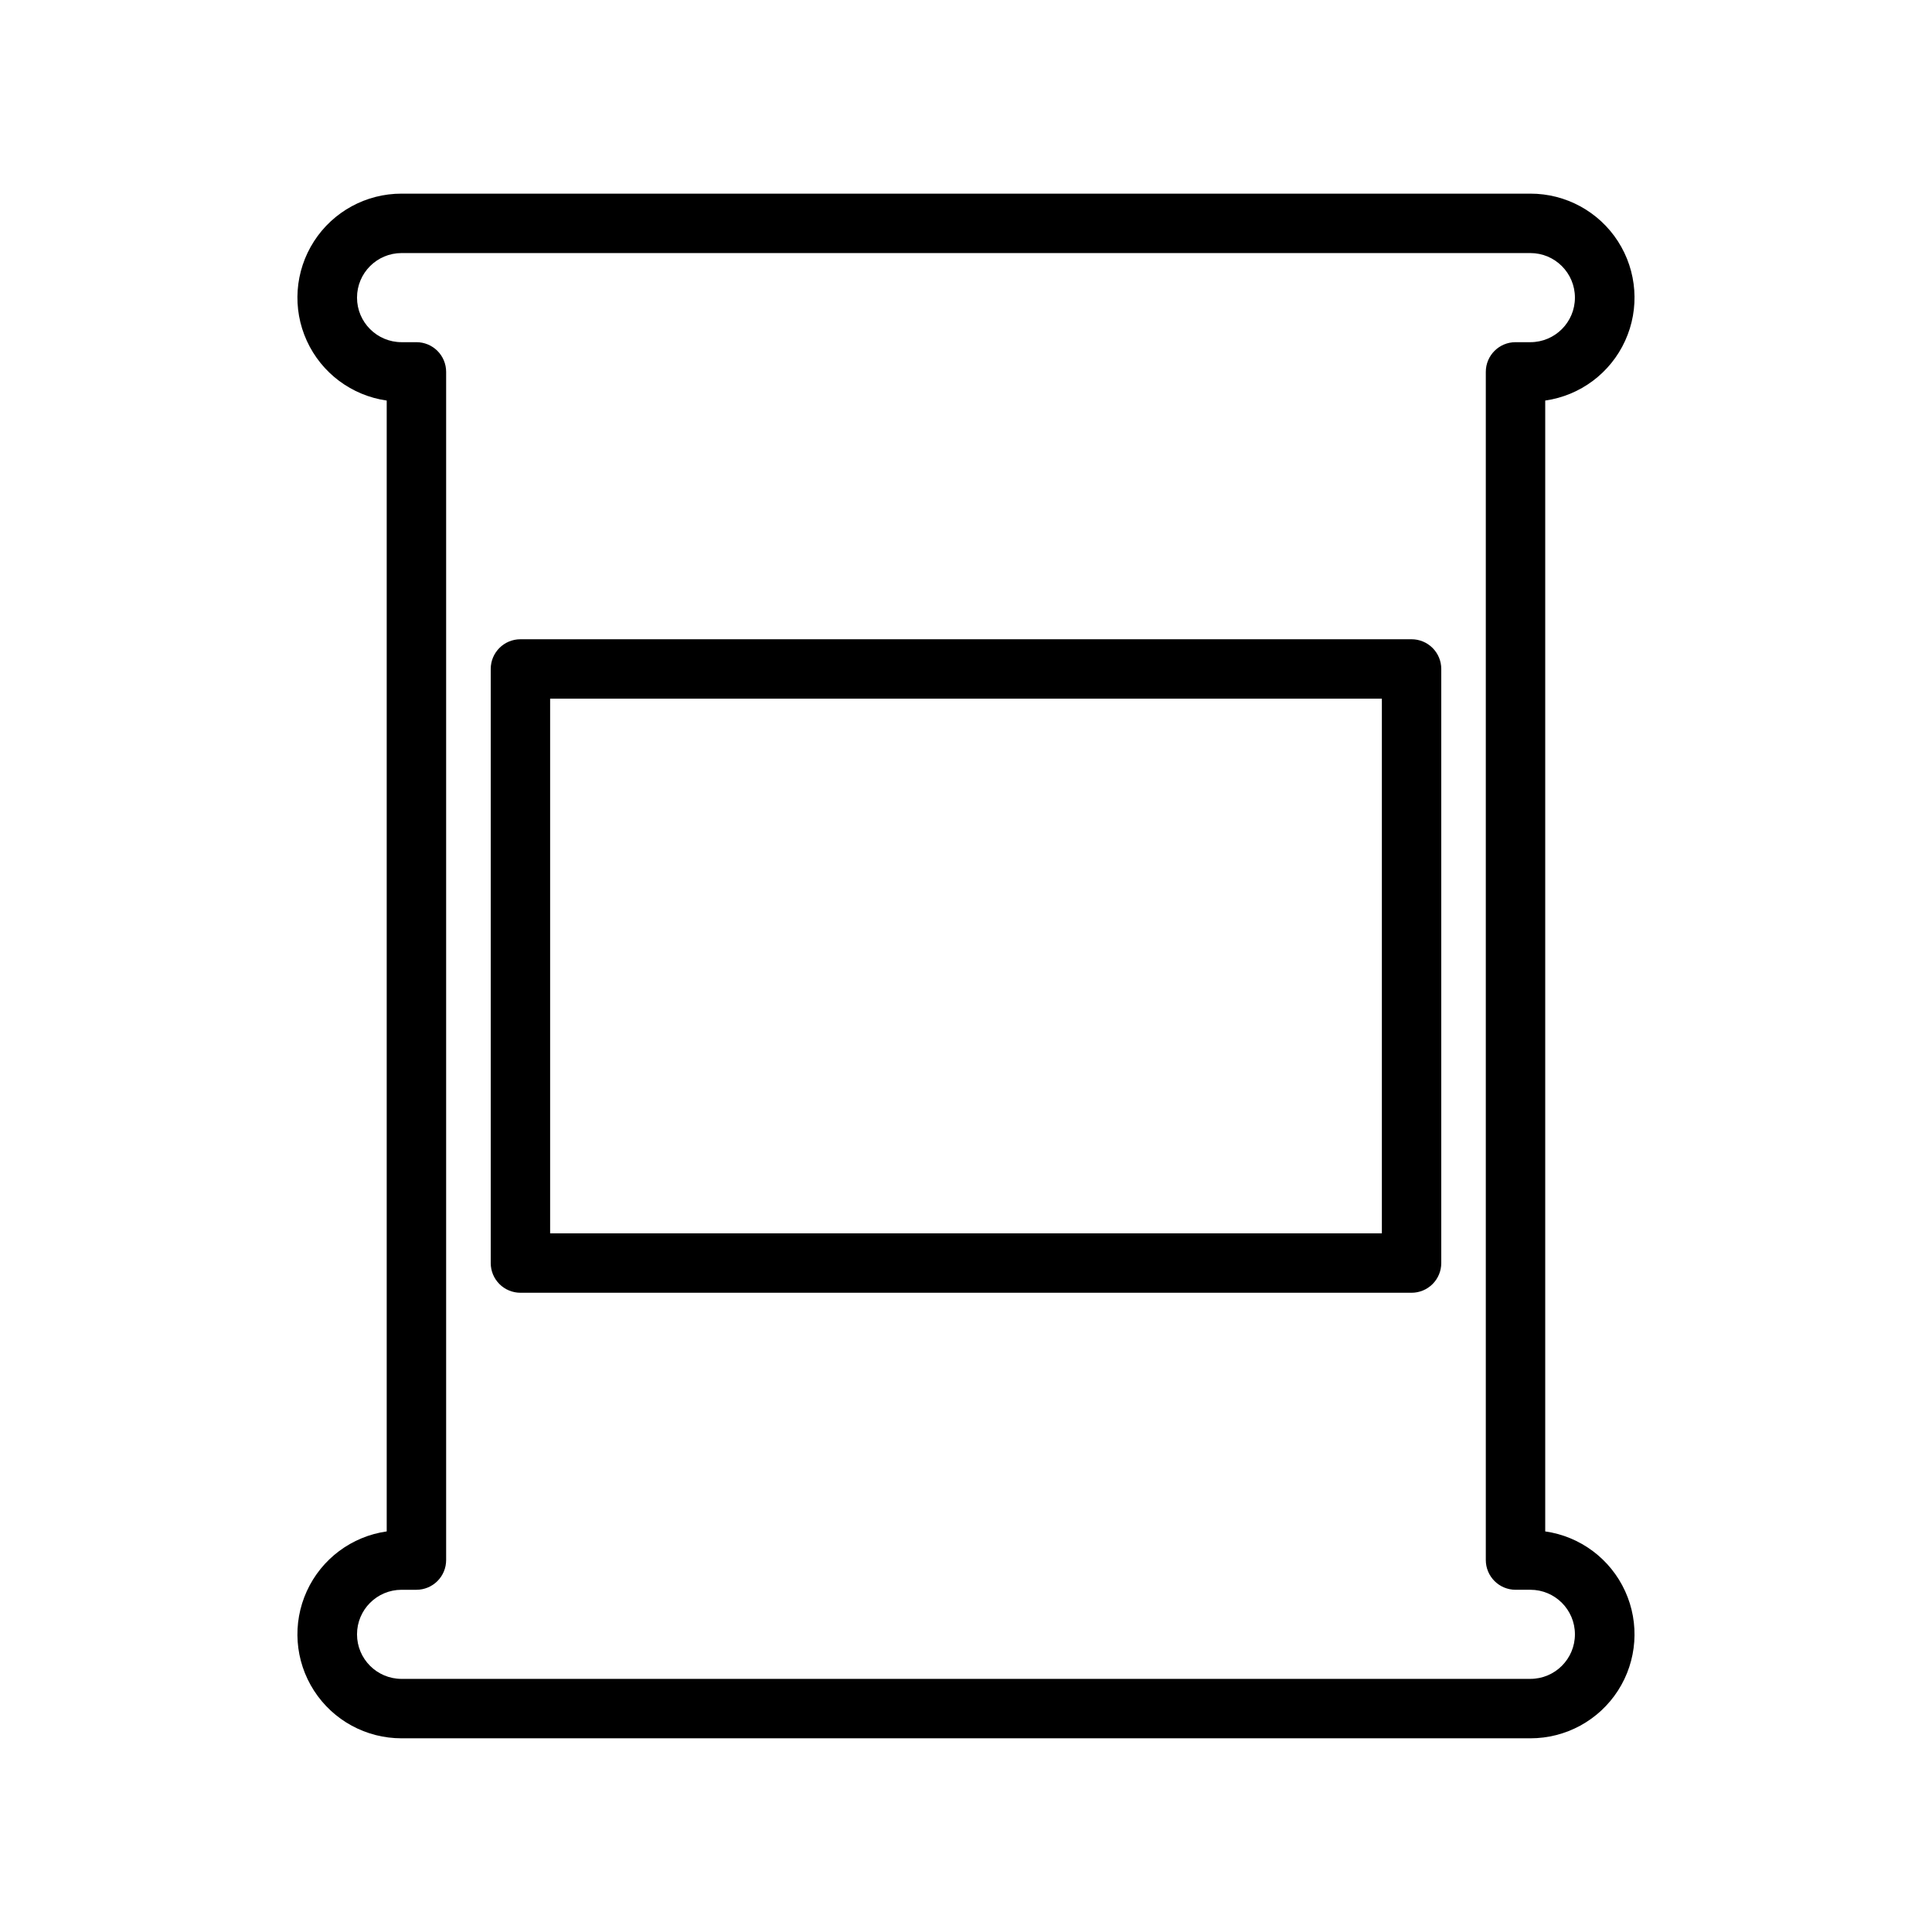
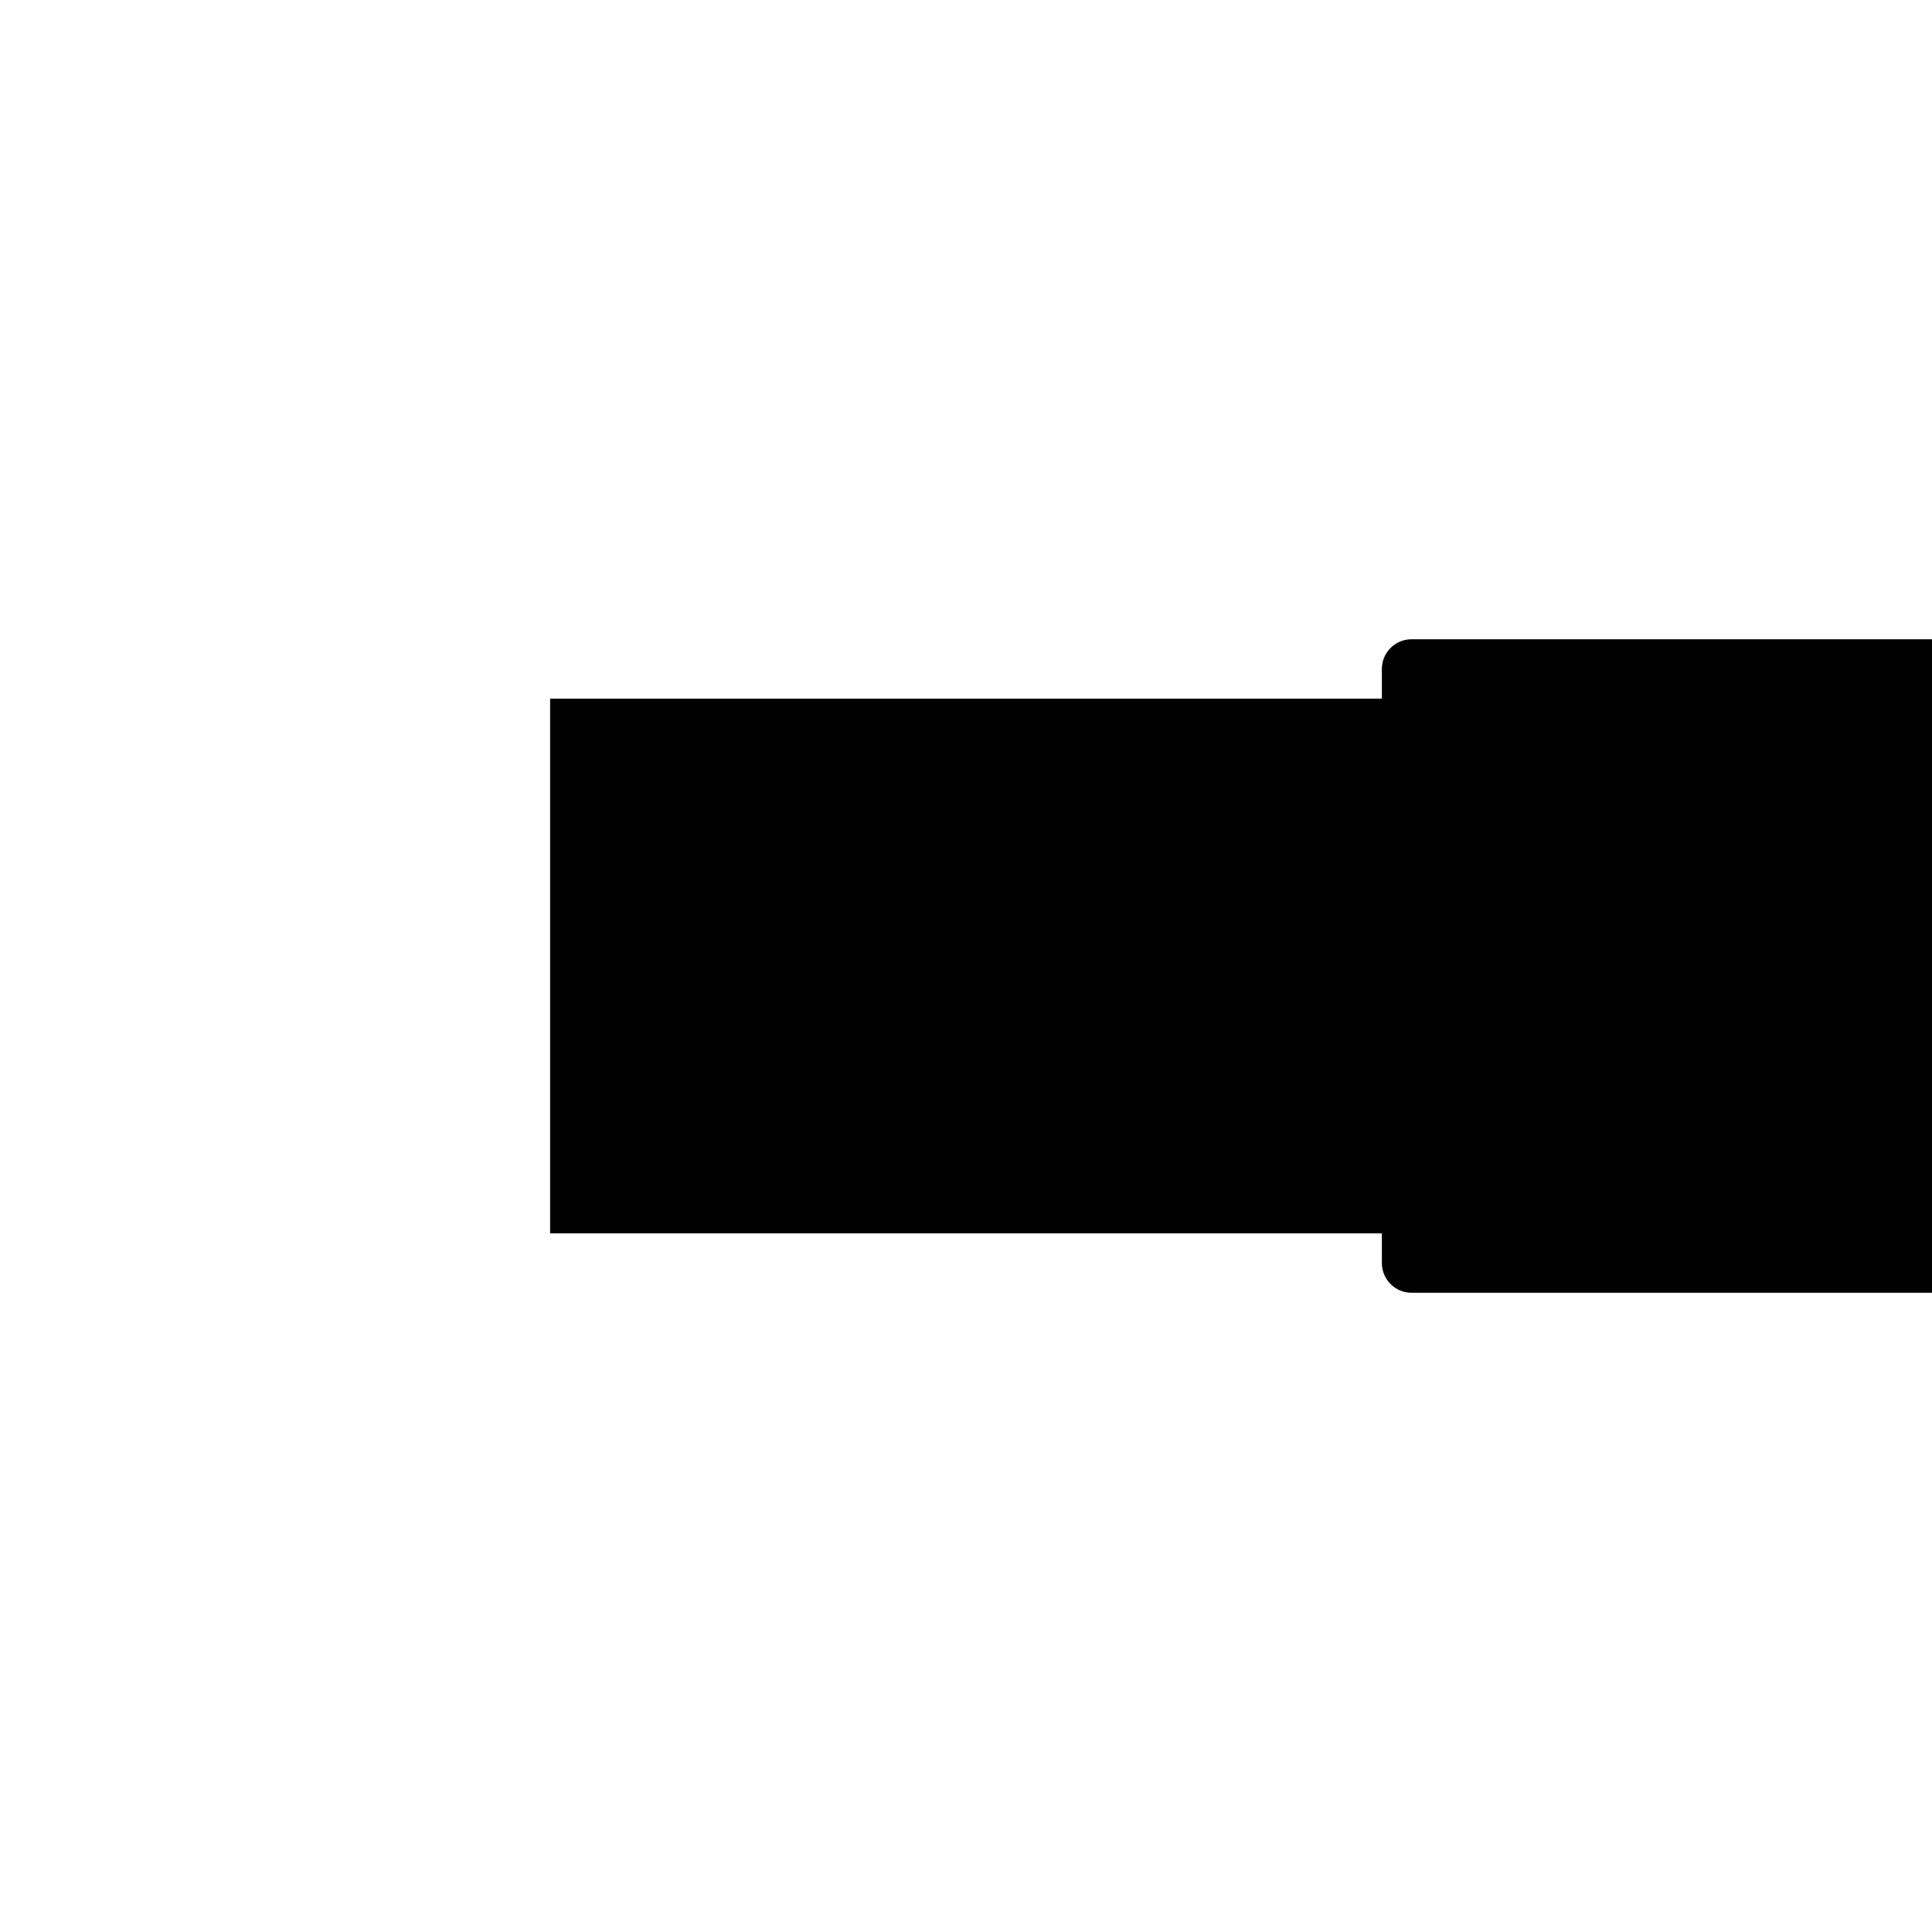
<svg xmlns="http://www.w3.org/2000/svg" fill="#000000" width="800px" height="800px" version="1.1" viewBox="144 144 512 512">
  <g>
-     <path d="m553.5 549.84v-299.69c9.293-1.324 17.27-7.289 21.172-15.828 3.902-8.535 3.188-18.473-1.891-26.363-5.082-7.894-13.832-12.656-23.219-12.641h-299.14c-9.387-0.016-18.137 4.746-23.215 12.641-5.082 7.891-5.797 17.828-1.895 26.363 3.902 8.539 11.883 14.504 21.172 15.828v299.69c-9.289 1.324-17.27 7.285-21.172 15.824-3.902 8.535-3.188 18.473 1.895 26.363 5.078 7.894 13.828 12.656 23.215 12.641h299.14c9.387 0.016 18.137-4.746 23.219-12.641 5.078-7.891 5.793-17.828 1.891-26.363-3.902-8.539-11.879-14.5-21.172-15.824zm-3.938 39.082h-299.14c-6.519 0-11.809-5.285-11.809-11.809 0-6.519 5.289-11.805 11.809-11.805h3.938c2.086 0 4.09-0.832 5.566-2.309 1.477-1.477 2.305-3.477 2.305-5.566v-314.88c0-2.09-0.828-4.09-2.305-5.566-1.477-1.477-3.481-2.305-5.566-2.305h-3.938c-6.519 0-11.809-5.289-11.809-11.809 0-6.523 5.289-11.809 11.809-11.809h299.14c6.523 0 11.809 5.285 11.809 11.809 0 6.519-5.285 11.809-11.809 11.809h-3.938 0.004c-4.348 0-7.875 3.523-7.875 7.871v314.88-0.004c0 2.09 0.832 4.09 2.309 5.566 1.473 1.477 3.477 2.309 5.566 2.309h3.938-0.004c6.523 0 11.809 5.285 11.809 11.805 0 6.523-5.285 11.809-11.809 11.809z" />
-     <path d="m518.08 313.41h-236.16c-4.348 0-7.871 3.523-7.871 7.871v157.44c0 2.086 0.828 4.09 2.305 5.566 1.477 1.477 3.481 2.305 5.566 2.305h236.16c2.09 0 4.09-0.828 5.566-2.305 1.477-1.477 2.305-3.481 2.305-5.566v-157.44c0-2.086-0.828-4.09-2.305-5.566-1.477-1.477-3.477-2.305-5.566-2.305zm-7.871 157.44h-220.42v-141.7h220.42z" />
+     <path d="m518.08 313.41c-4.348 0-7.871 3.523-7.871 7.871v157.44c0 2.086 0.828 4.09 2.305 5.566 1.477 1.477 3.481 2.305 5.566 2.305h236.16c2.09 0 4.09-0.828 5.566-2.305 1.477-1.477 2.305-3.481 2.305-5.566v-157.44c0-2.086-0.828-4.09-2.305-5.566-1.477-1.477-3.477-2.305-5.566-2.305zm-7.871 157.44h-220.42v-141.7h220.42z" />
  </g>
</svg>